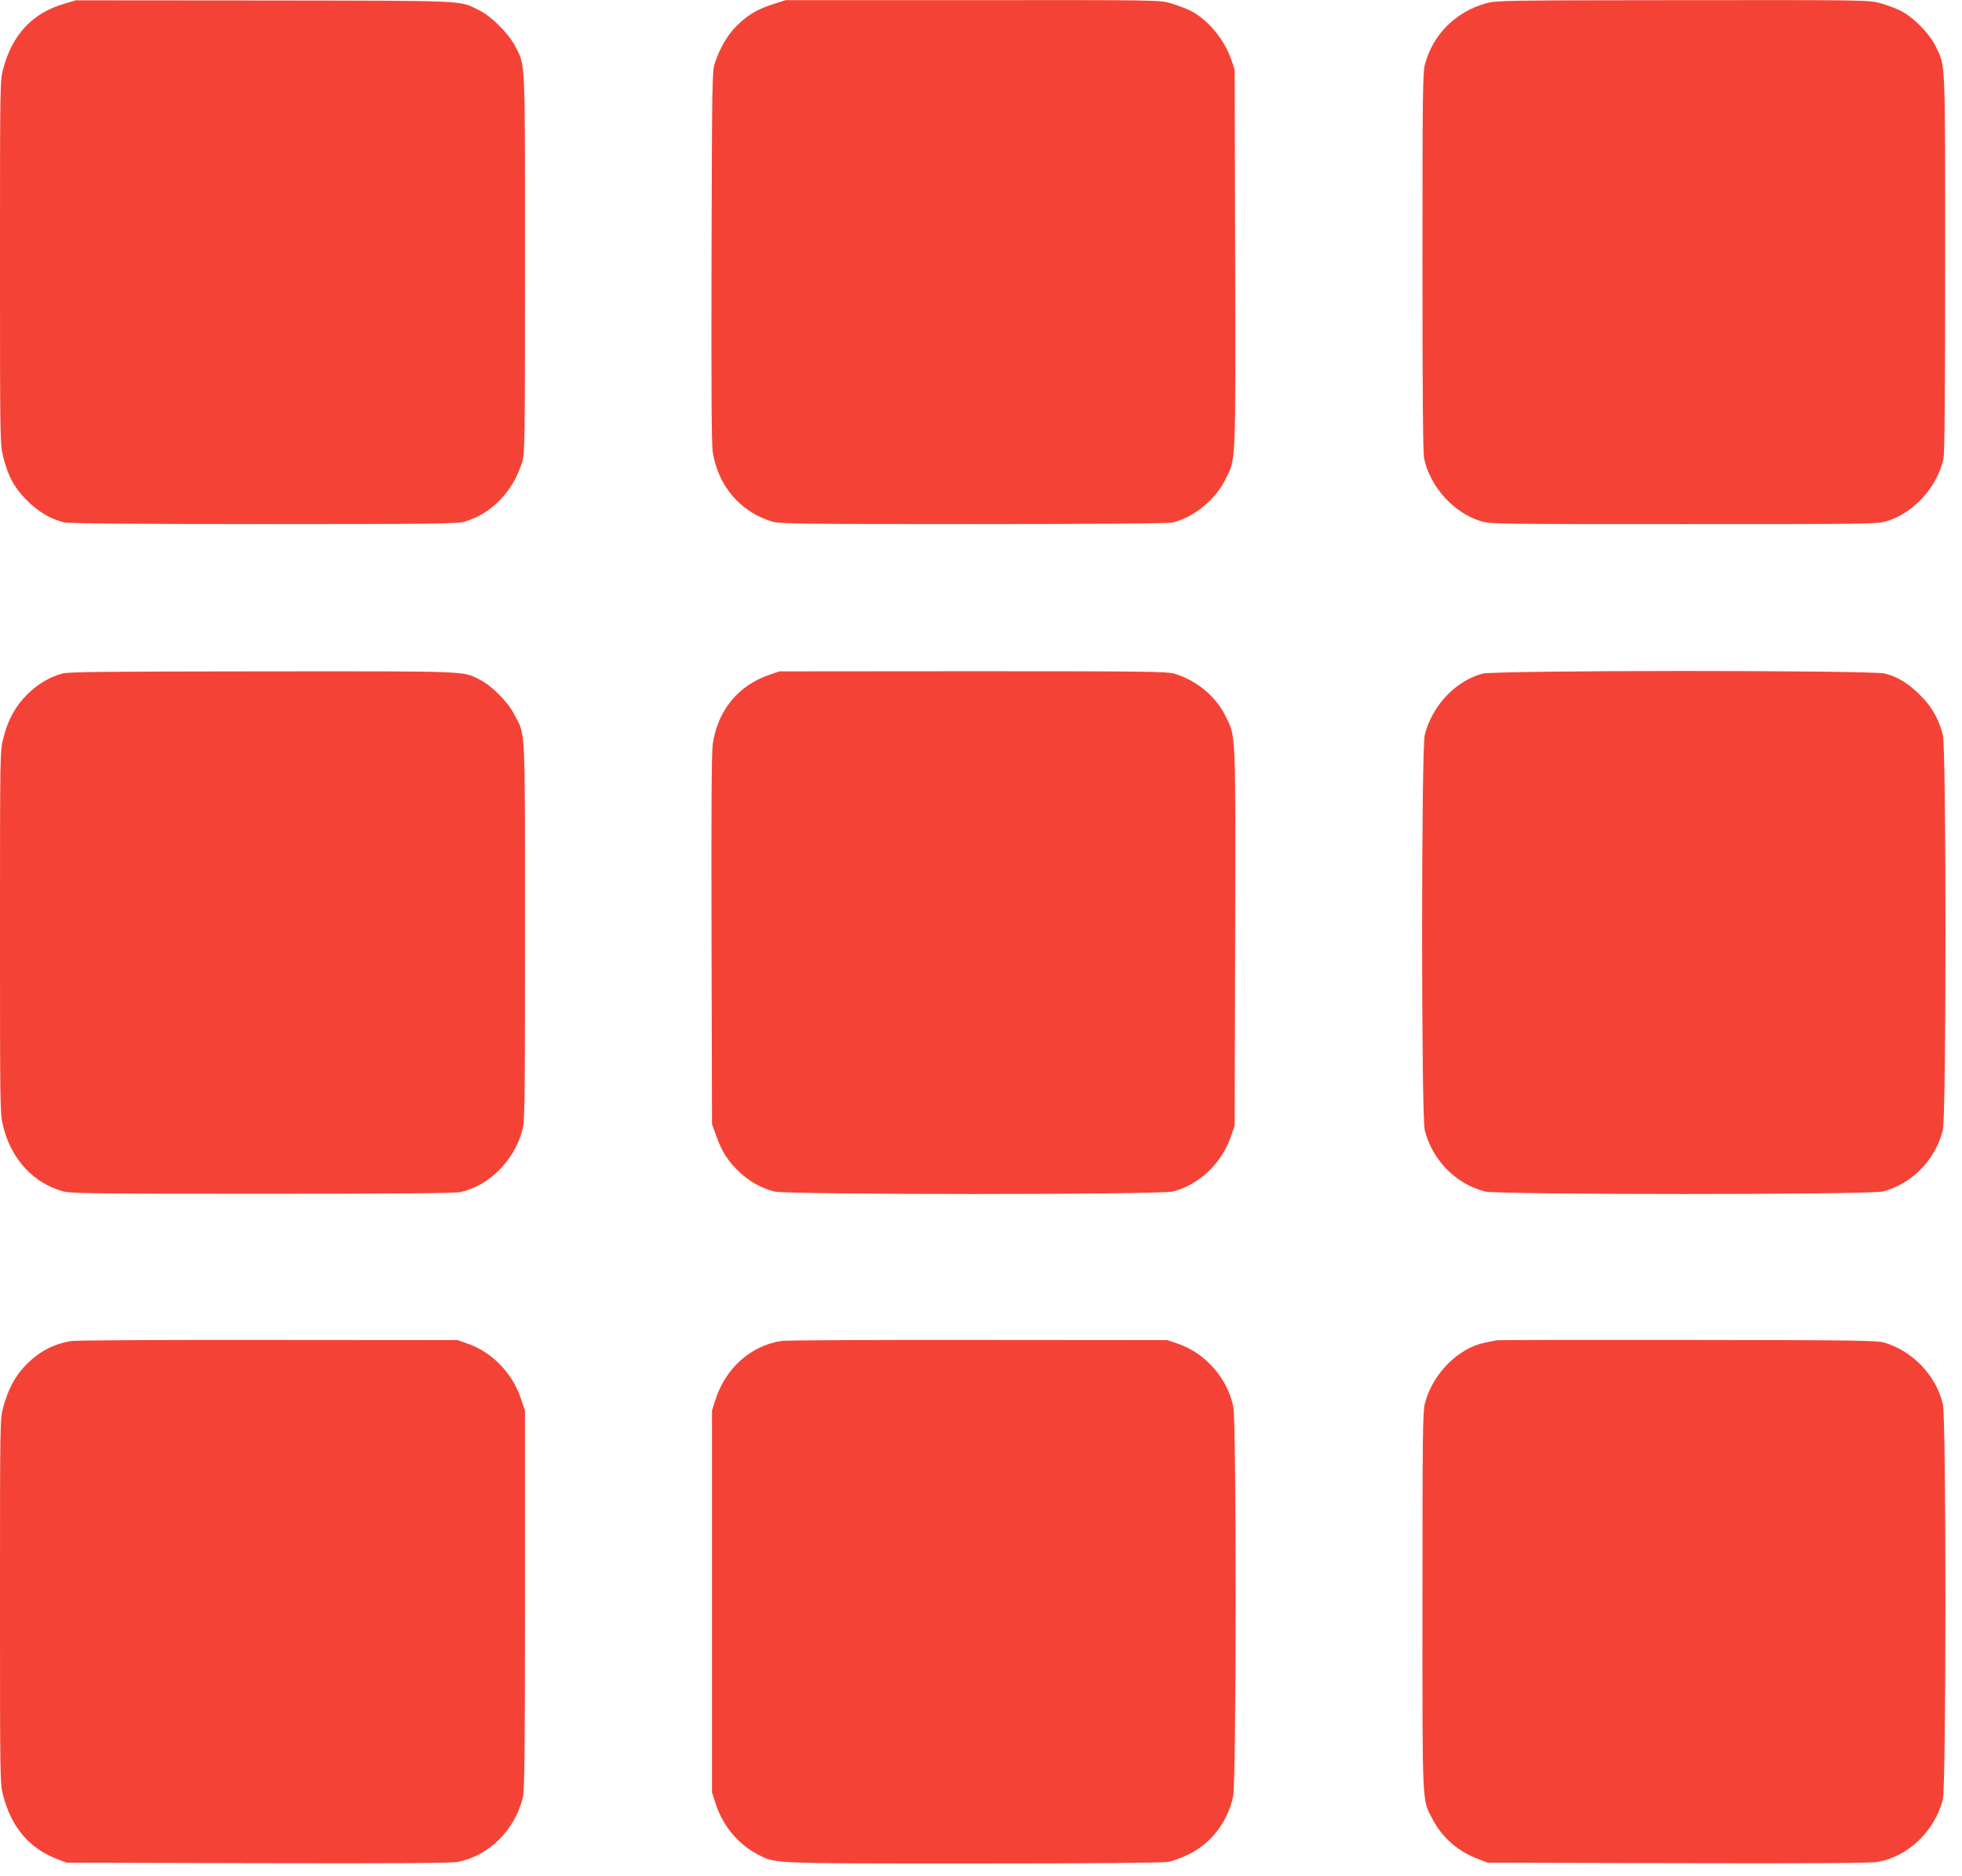
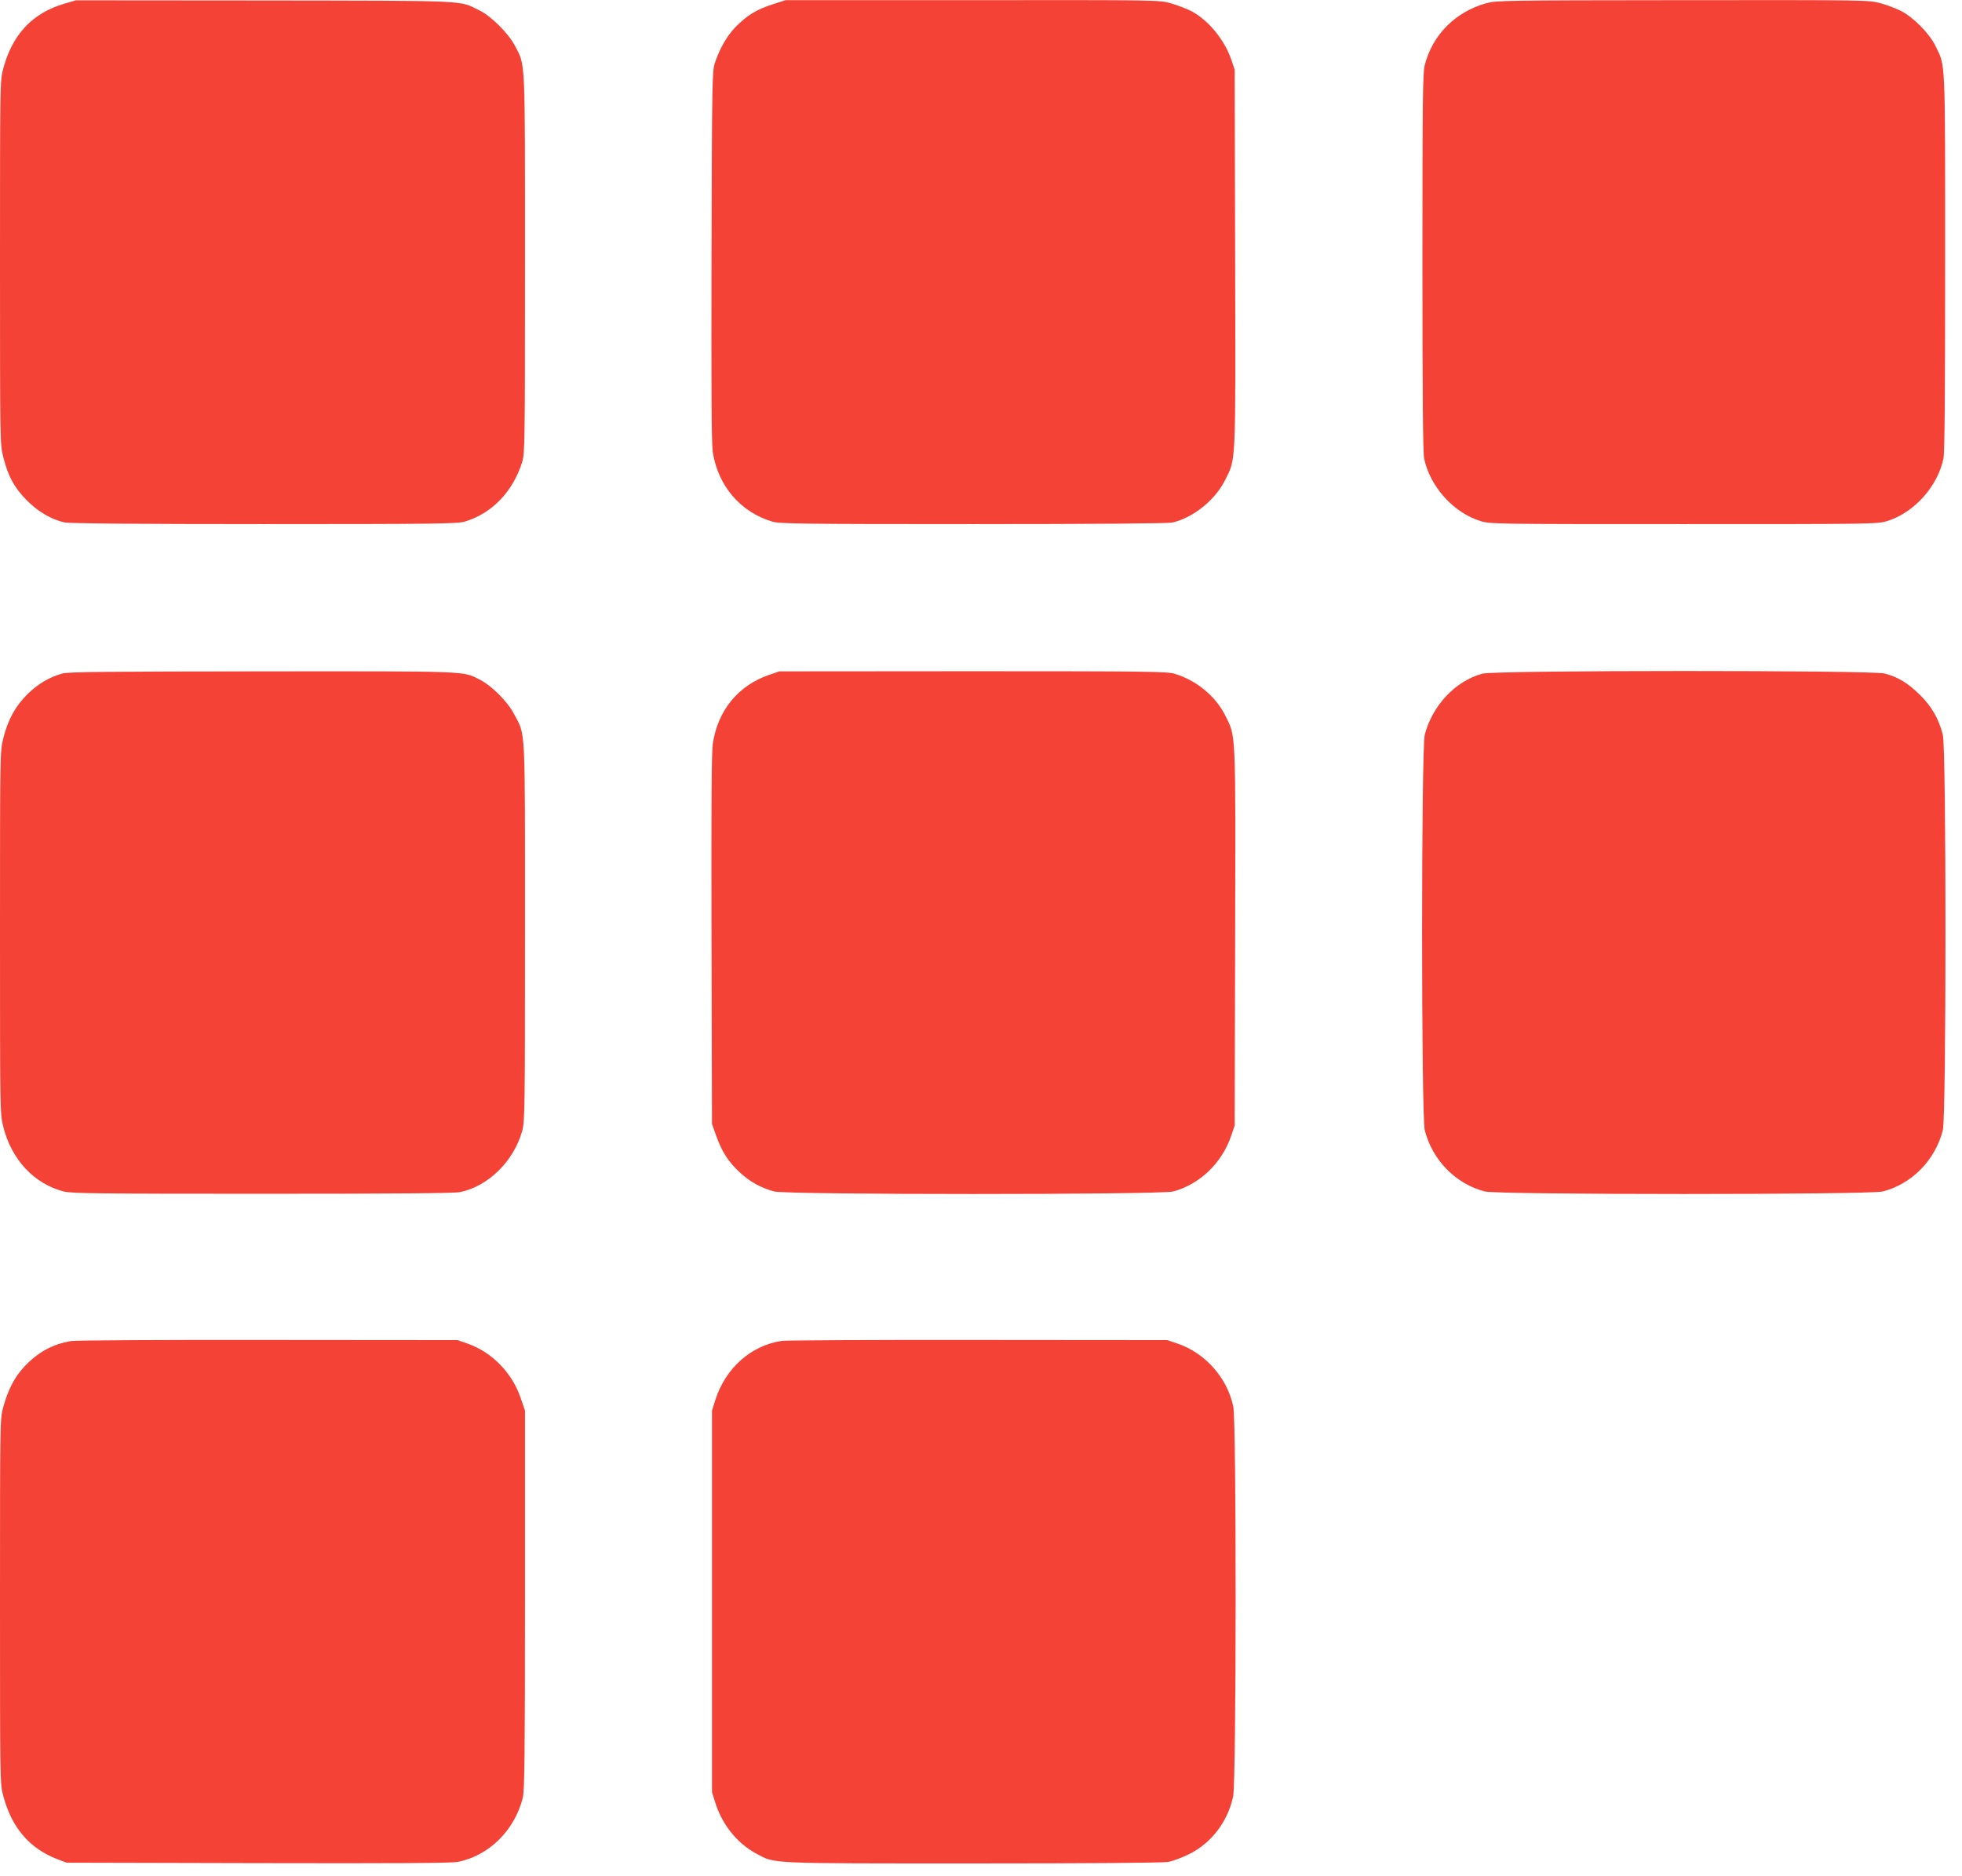
<svg xmlns="http://www.w3.org/2000/svg" version="1.0" width="1280pt" height="1224pt" viewBox="0 0 1280 1224" preserveAspectRatio="xMidYMid meet">
  <g transform="translate(0,1224) scale(0.1,-0.1)" fill="#f44336" stroke="none">
    <path d="M420 12216 c-209 -61 -341 -202 -400 -428 -20 -76 -20 -105 -20 -1261 0 -1165 0 -1186 21 -1268 31 -126 73 -203 154 -284 73 -74 160 -125 245 -144 30 -7 471 -11 1301 -11 1120 0 1261 2 1310 16 177 52 316 196 376 390 17 56 18 124 18 1294 0 1373 4 1287 -67 1424 -42 79 -155 192 -230 228 -137 67 -45 63 -1403 65 l-1230 1 -75 -22z" />
    <path d="M5038 12211 c-105 -34 -167 -73 -241 -149 -57 -60 -101 -138 -133 -232 -18 -52 -19 -118 -22 -1260 -2 -882 0 -1225 8 -1280 35 -222 181 -392 389 -454 49 -14 185 -16 1310 -16 796 0 1272 4 1299 10 137 32 279 146 345 278 71 143 68 76 65 1447 l-3 1230 -22 66 c-46 133 -155 264 -268 320 -33 16 -93 38 -132 49 -71 20 -103 20 -1290 19 l-1218 0 -87 -28z" />
    <path d="M9696 12219 c-202 -57 -351 -207 -401 -404 -13 -51 -15 -222 -15 -1287 0 -851 3 -1243 11 -1280 38 -183 192 -354 367 -408 63 -20 95 -20 1327 -20 1232 0 1264 0 1327 20 175 54 329 225 367 408 8 37 11 429 11 1280 0 1353 3 1276 -63 1412 -40 82 -141 184 -222 227 -33 17 -95 41 -137 52 -77 21 -94 21 -1290 20 -1166 -1 -1216 -2 -1282 -20z" />
    <path d="M407 7845 c-84 -23 -160 -68 -228 -135 -78 -77 -128 -167 -158 -290 -21 -81 -21 -104 -21 -1265 0 -1164 0 -1184 21 -1266 53 -215 200 -373 394 -424 52 -13 218 -15 1297 -15 862 0 1253 3 1290 11 184 38 351 203 405 400 17 60 18 150 18 1299 0 1382 5 1274 -72 1422 -41 79 -146 184 -223 223 -113 57 -55 55 -1420 54 -1008 -1 -1264 -3 -1303 -14z" />
    <path d="M5020 7837 c-205 -70 -338 -234 -370 -452 -8 -57 -10 -419 -8 -1280 l3 -1200 28 -78 c36 -102 79 -169 155 -239 66 -61 139 -101 223 -123 82 -22 2518 -22 2602 0 172 45 319 185 379 363 l23 67 3 1230 c3 1370 6 1304 -65 1447 -64 127 -190 230 -332 272 -49 14 -190 16 -1315 16 l-1261 -1 -65 -22z" />
    <path d="M9671 7844 c-175 -47 -327 -208 -376 -399 -23 -89 -23 -2490 0 -2580 50 -196 202 -351 392 -400 86 -22 2510 -22 2596 0 190 49 342 204 392 400 23 90 23 2491 0 2580 -27 105 -72 184 -149 260 -79 78 -143 117 -231 140 -86 22 -2540 22 -2624 -1z" />
    <path d="M463 3489 c-122 -21 -218 -74 -307 -170 -62 -67 -104 -149 -135 -262 -21 -76 -21 -89 -21 -1267 0 -1170 0 -1192 21 -1268 55 -209 172 -345 355 -415 l59 -22 1245 -3 c894 -2 1262 0 1305 8 204 39 373 206 426 420 11 45 14 283 14 1290 l0 1235 -28 82 c-55 163 -186 298 -343 354 l-69 24 -1235 1 c-679 1 -1258 -2 -1287 -7z" />
    <path d="M5099 3490 c-201 -31 -365 -177 -432 -385 l-22 -70 0 -1245 0 -1245 22 -70 c46 -145 144 -265 269 -332 122 -65 64 -63 1410 -63 767 0 1241 4 1275 10 30 5 90 28 135 50 146 71 255 214 289 378 21 99 22 2444 1 2543 -40 189 -183 350 -365 412 l-66 22 -1230 1 c-676 1 -1255 -2 -1286 -6z" />
-     <path d="M9765 3494 c-11 -2 -45 -9 -75 -15 -177 -35 -344 -204 -394 -396 -14 -54 -16 -205 -16 -1293 0 -1370 -4 -1287 68 -1425 62 -118 165 -207 298 -257 l59 -23 1240 -3 c871 -2 1259 0 1305 8 197 34 371 200 425 406 22 86 23 2486 0 2582 -44 184 -193 343 -379 400 -45 15 -186 17 -1281 18 -676 1 -1239 0 -1250 -2z" />
  </g>
</svg>